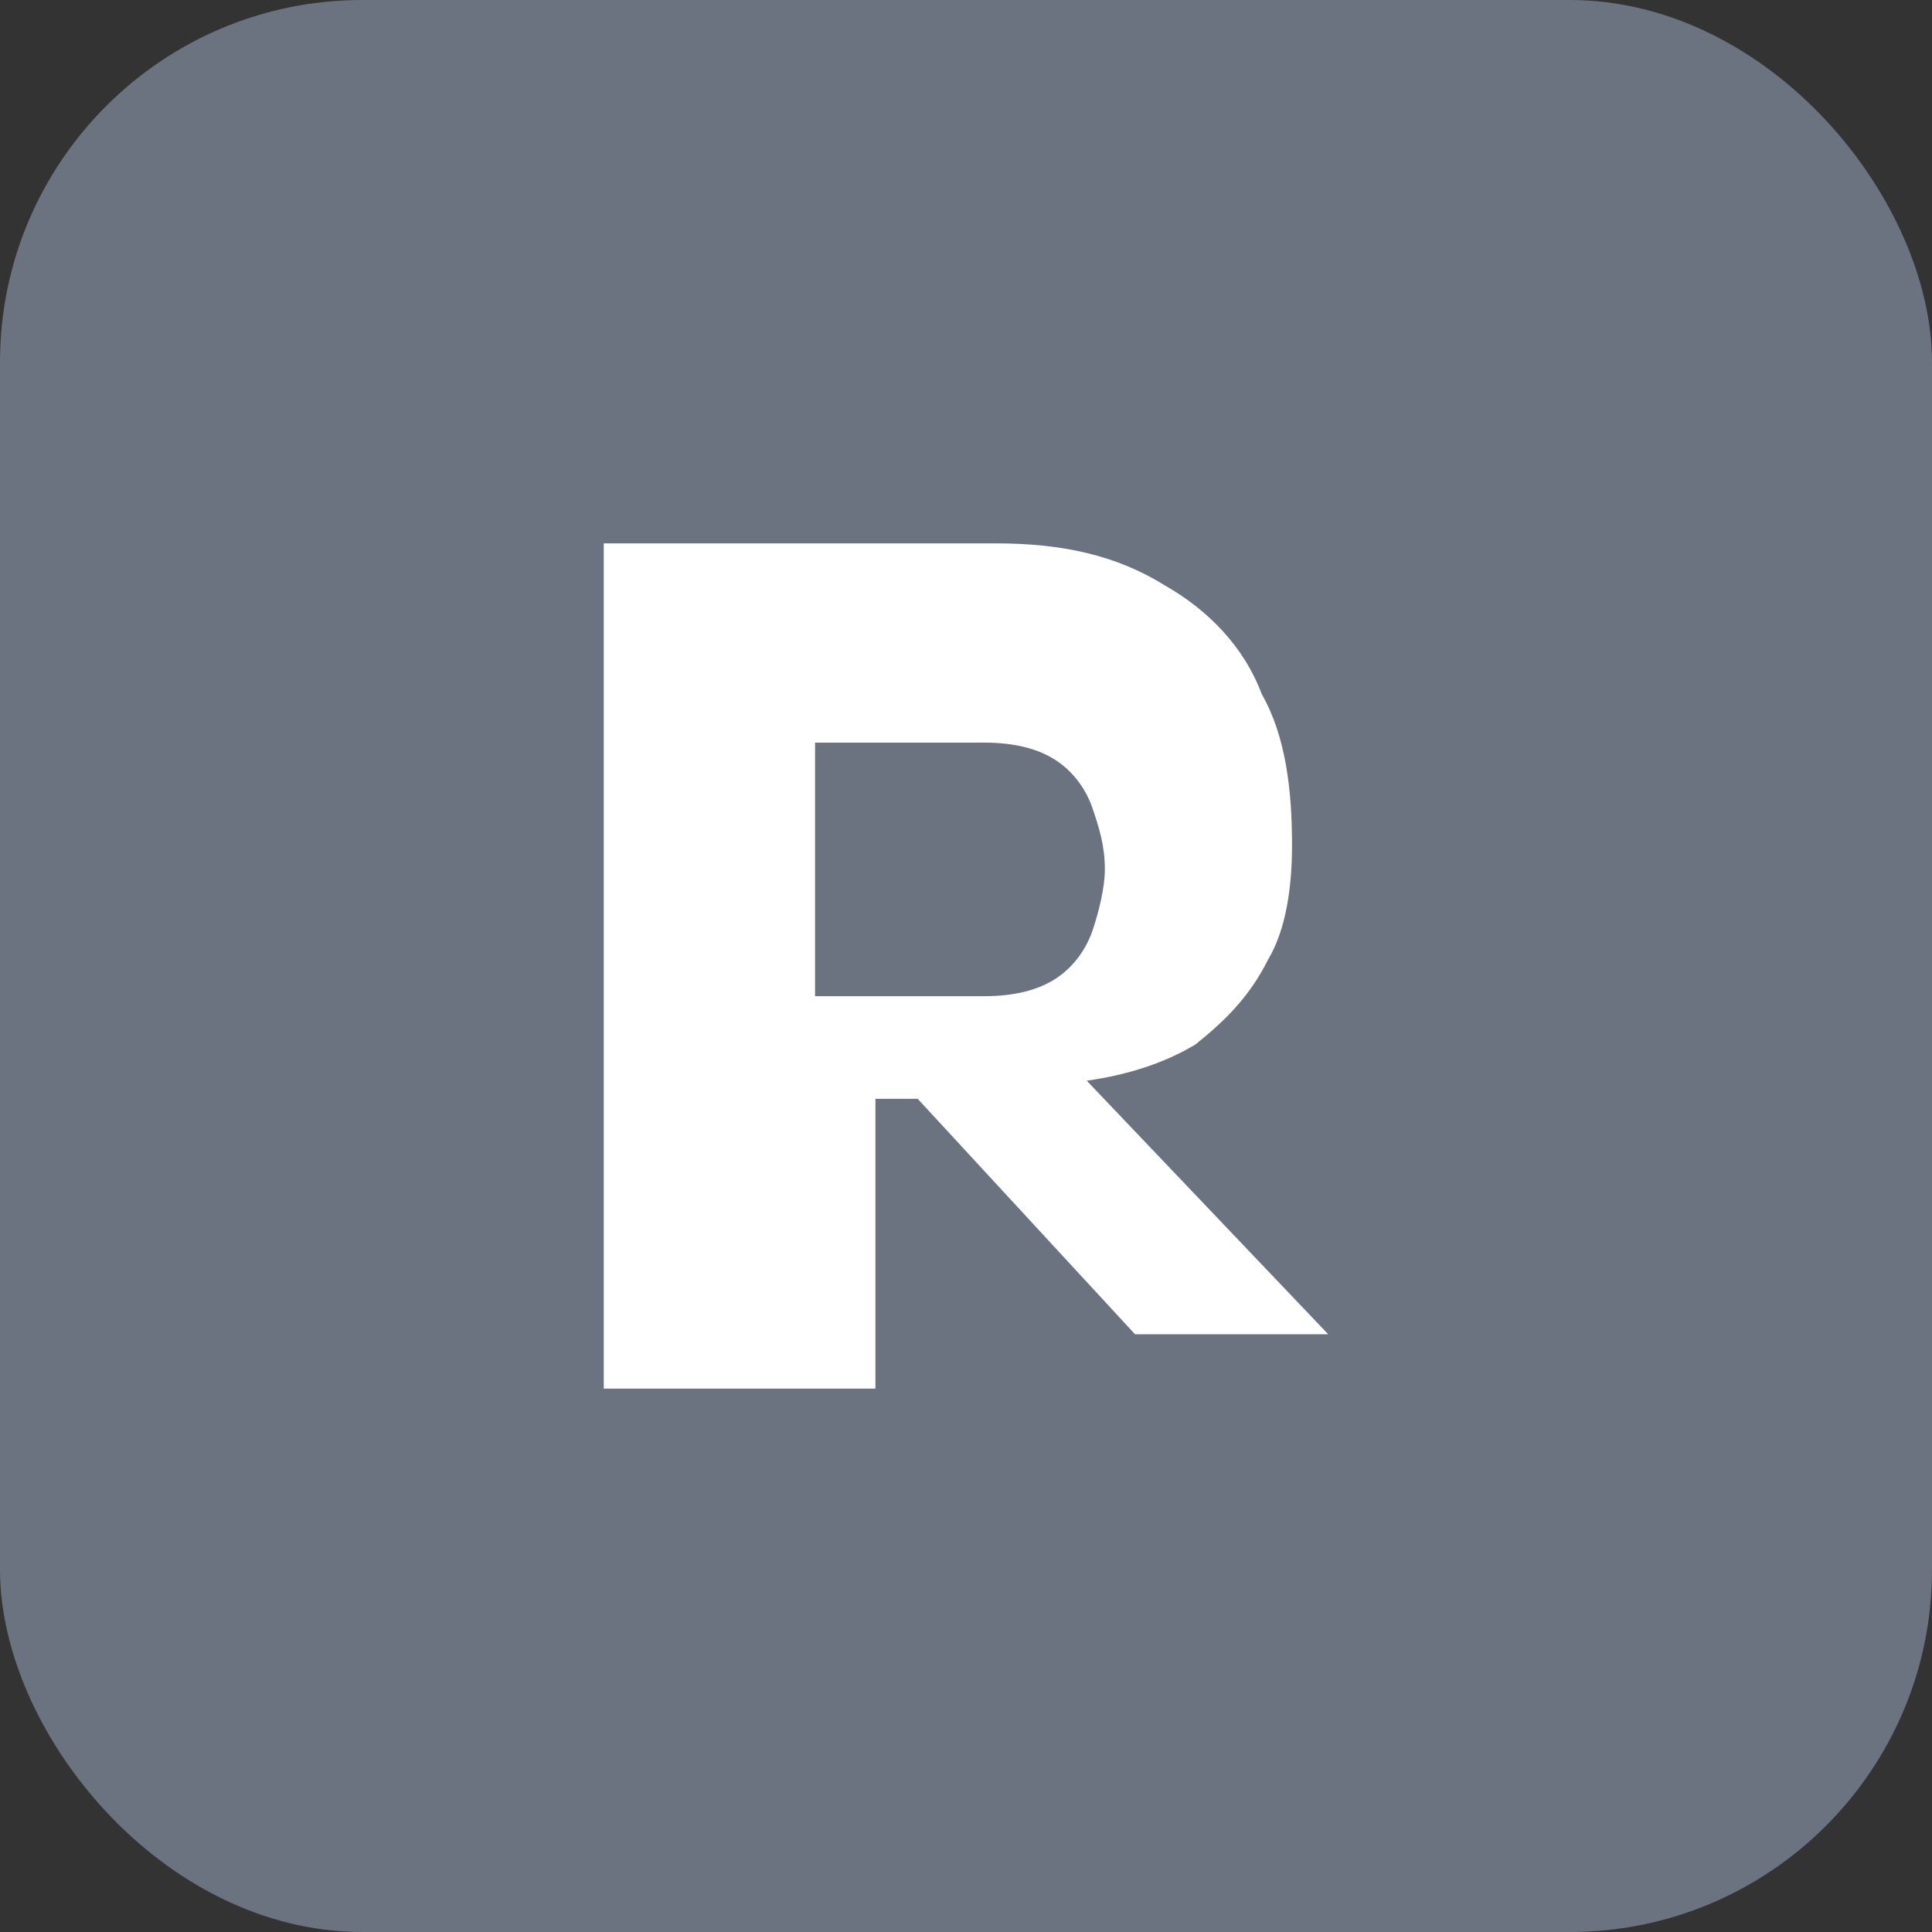
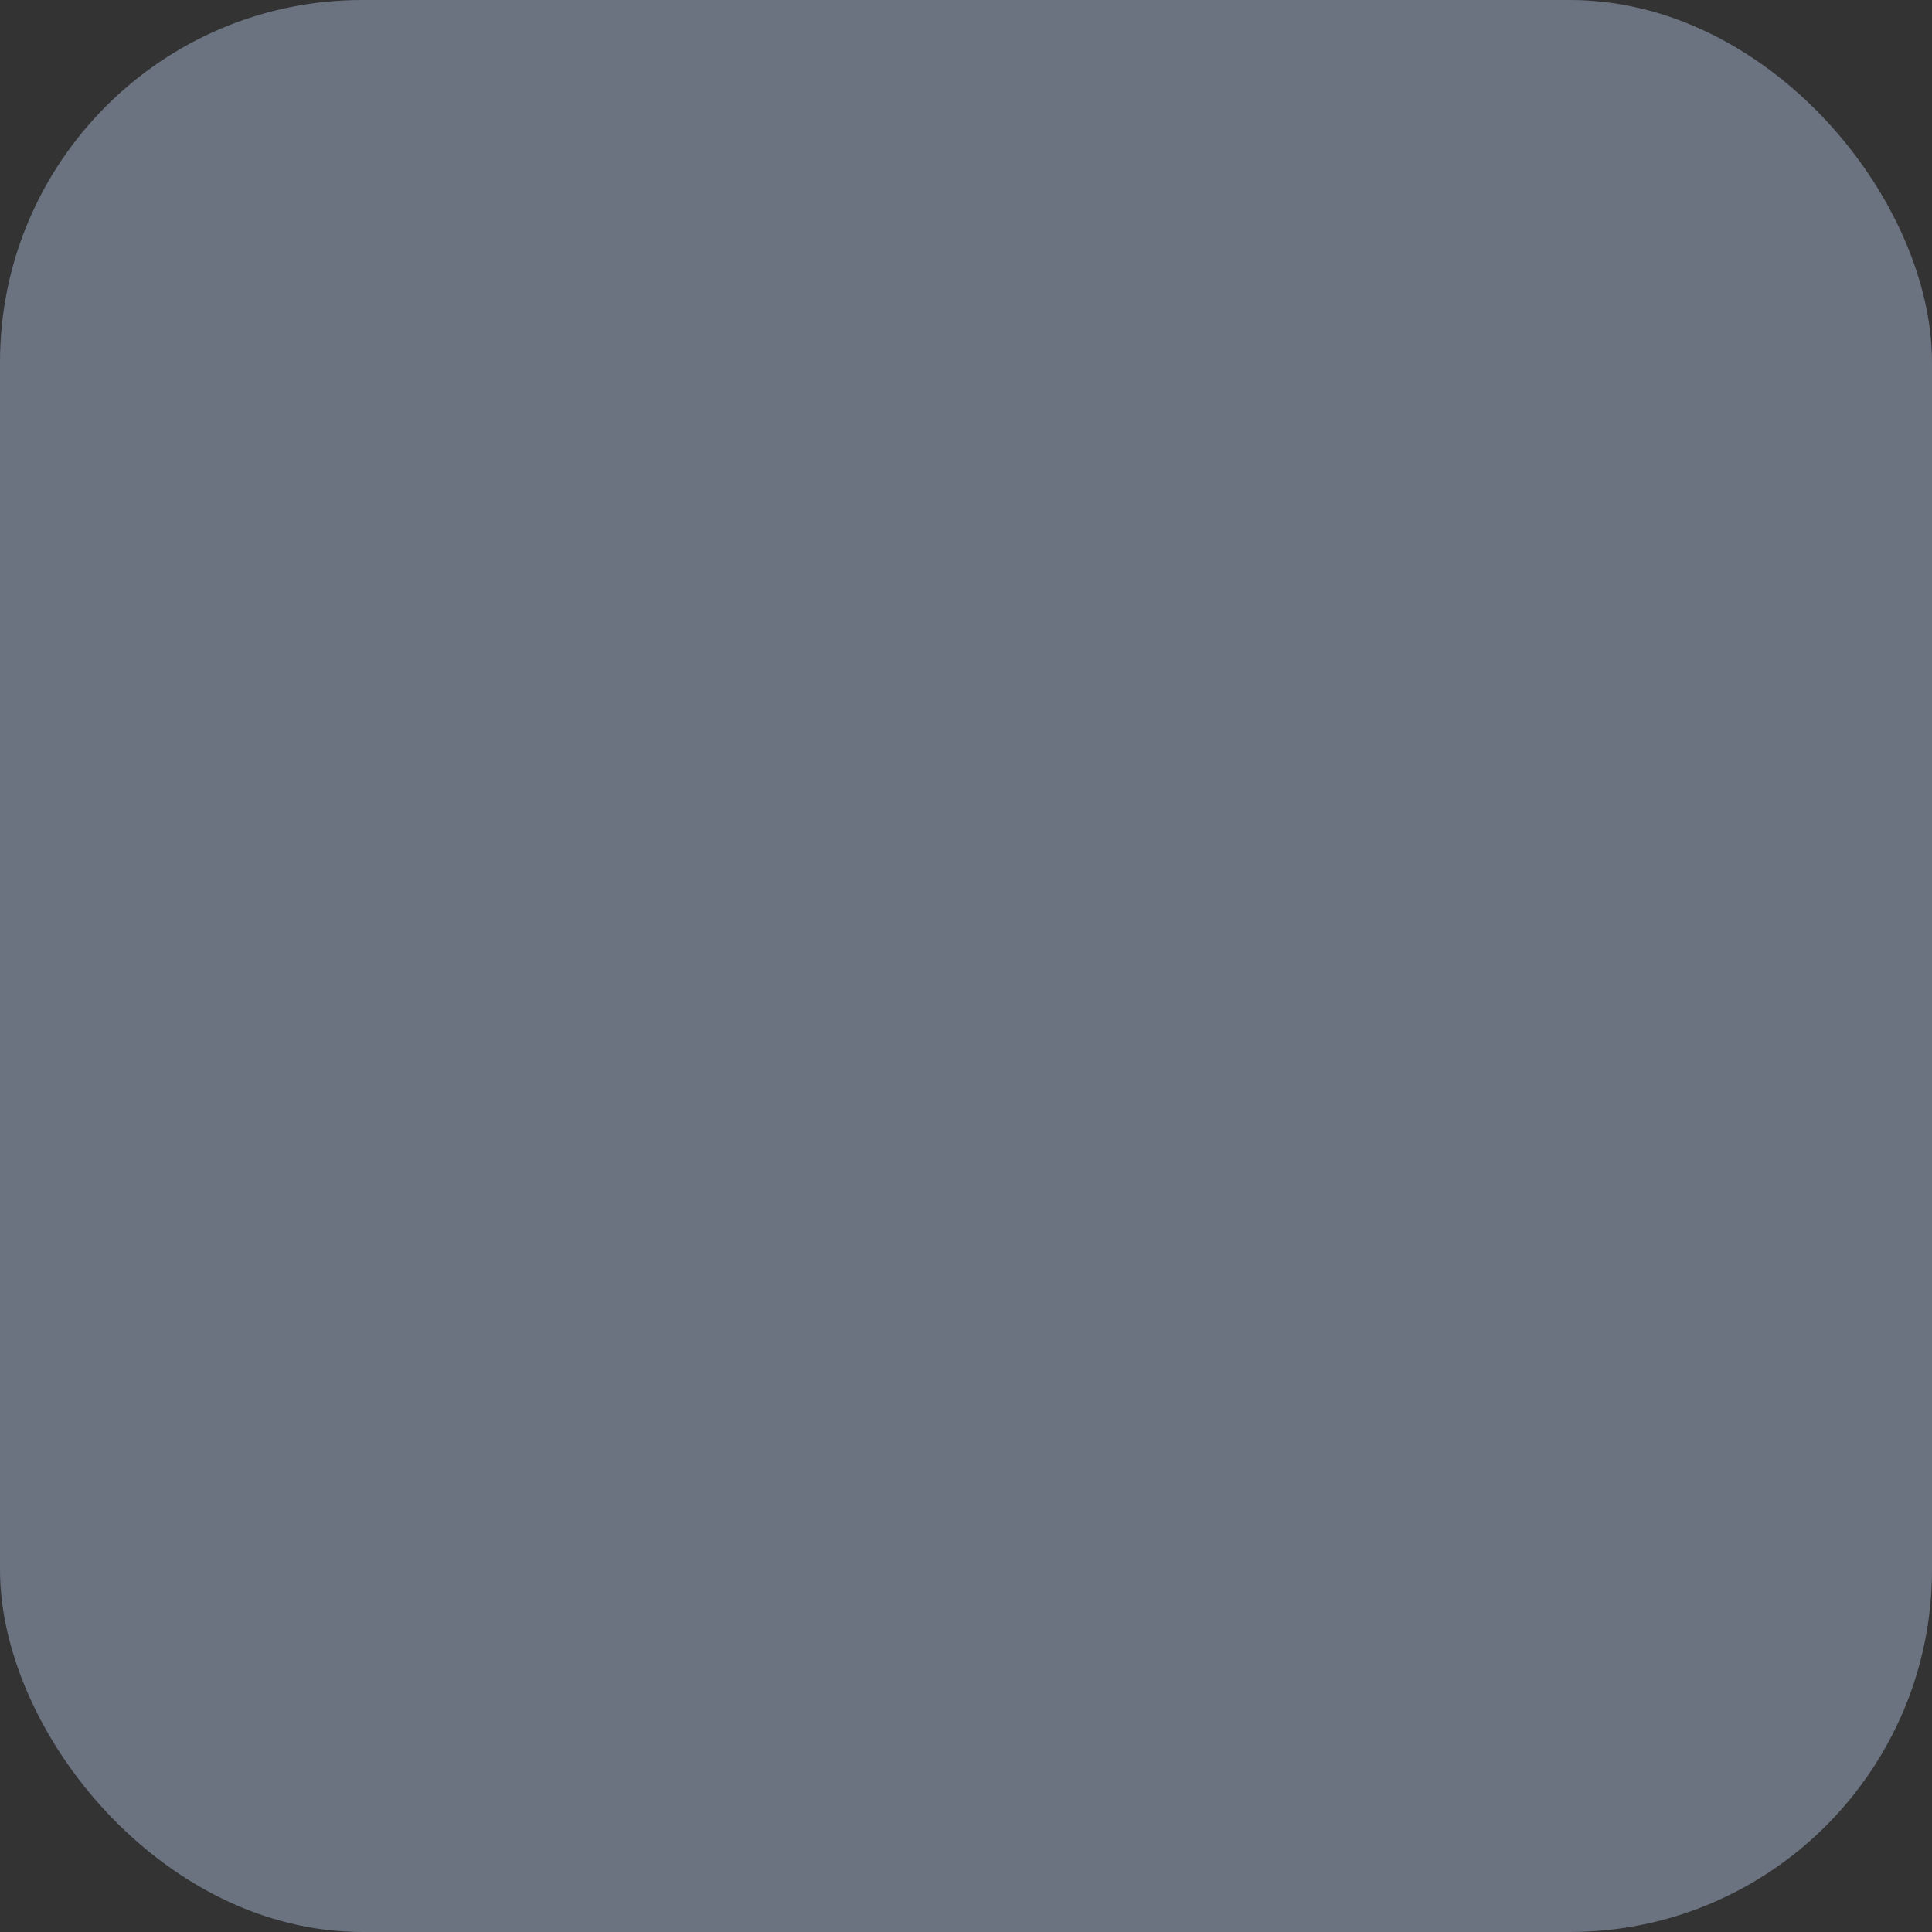
<svg xmlns="http://www.w3.org/2000/svg" viewBox="0 0 32 32" fill="none">
  <rect x="0" y="0" width="32" height="32" fill="#333333" stroke="none" />
  <rect width="32" height="32" rx="6" fill="#6B7280" />
-   <path d="M10 23V9h6.5c1.1 0 2 .2 2.8.7.7.4 1.3 1 1.6 1.8.4.7.5 1.6.5 2.5 0 .7-.1 1.4-.4 1.9-.3.6-.7 1-1.2 1.4-.5.3-1.1.5-1.8.6l4 4.2h-3.2l-3.6-3.9h-.7V23H10zm3.5-6.5h2.8c.5 0 .9-.1 1.2-.3.3-.2.5-.5.6-.8.1-.3.2-.7.2-1 0-.4-.1-.7-.2-1-.1-.3-.3-.6-.6-.8-.3-.2-.7-.3-1.2-.3h-2.8v4.2z" fill="white" />
</svg>